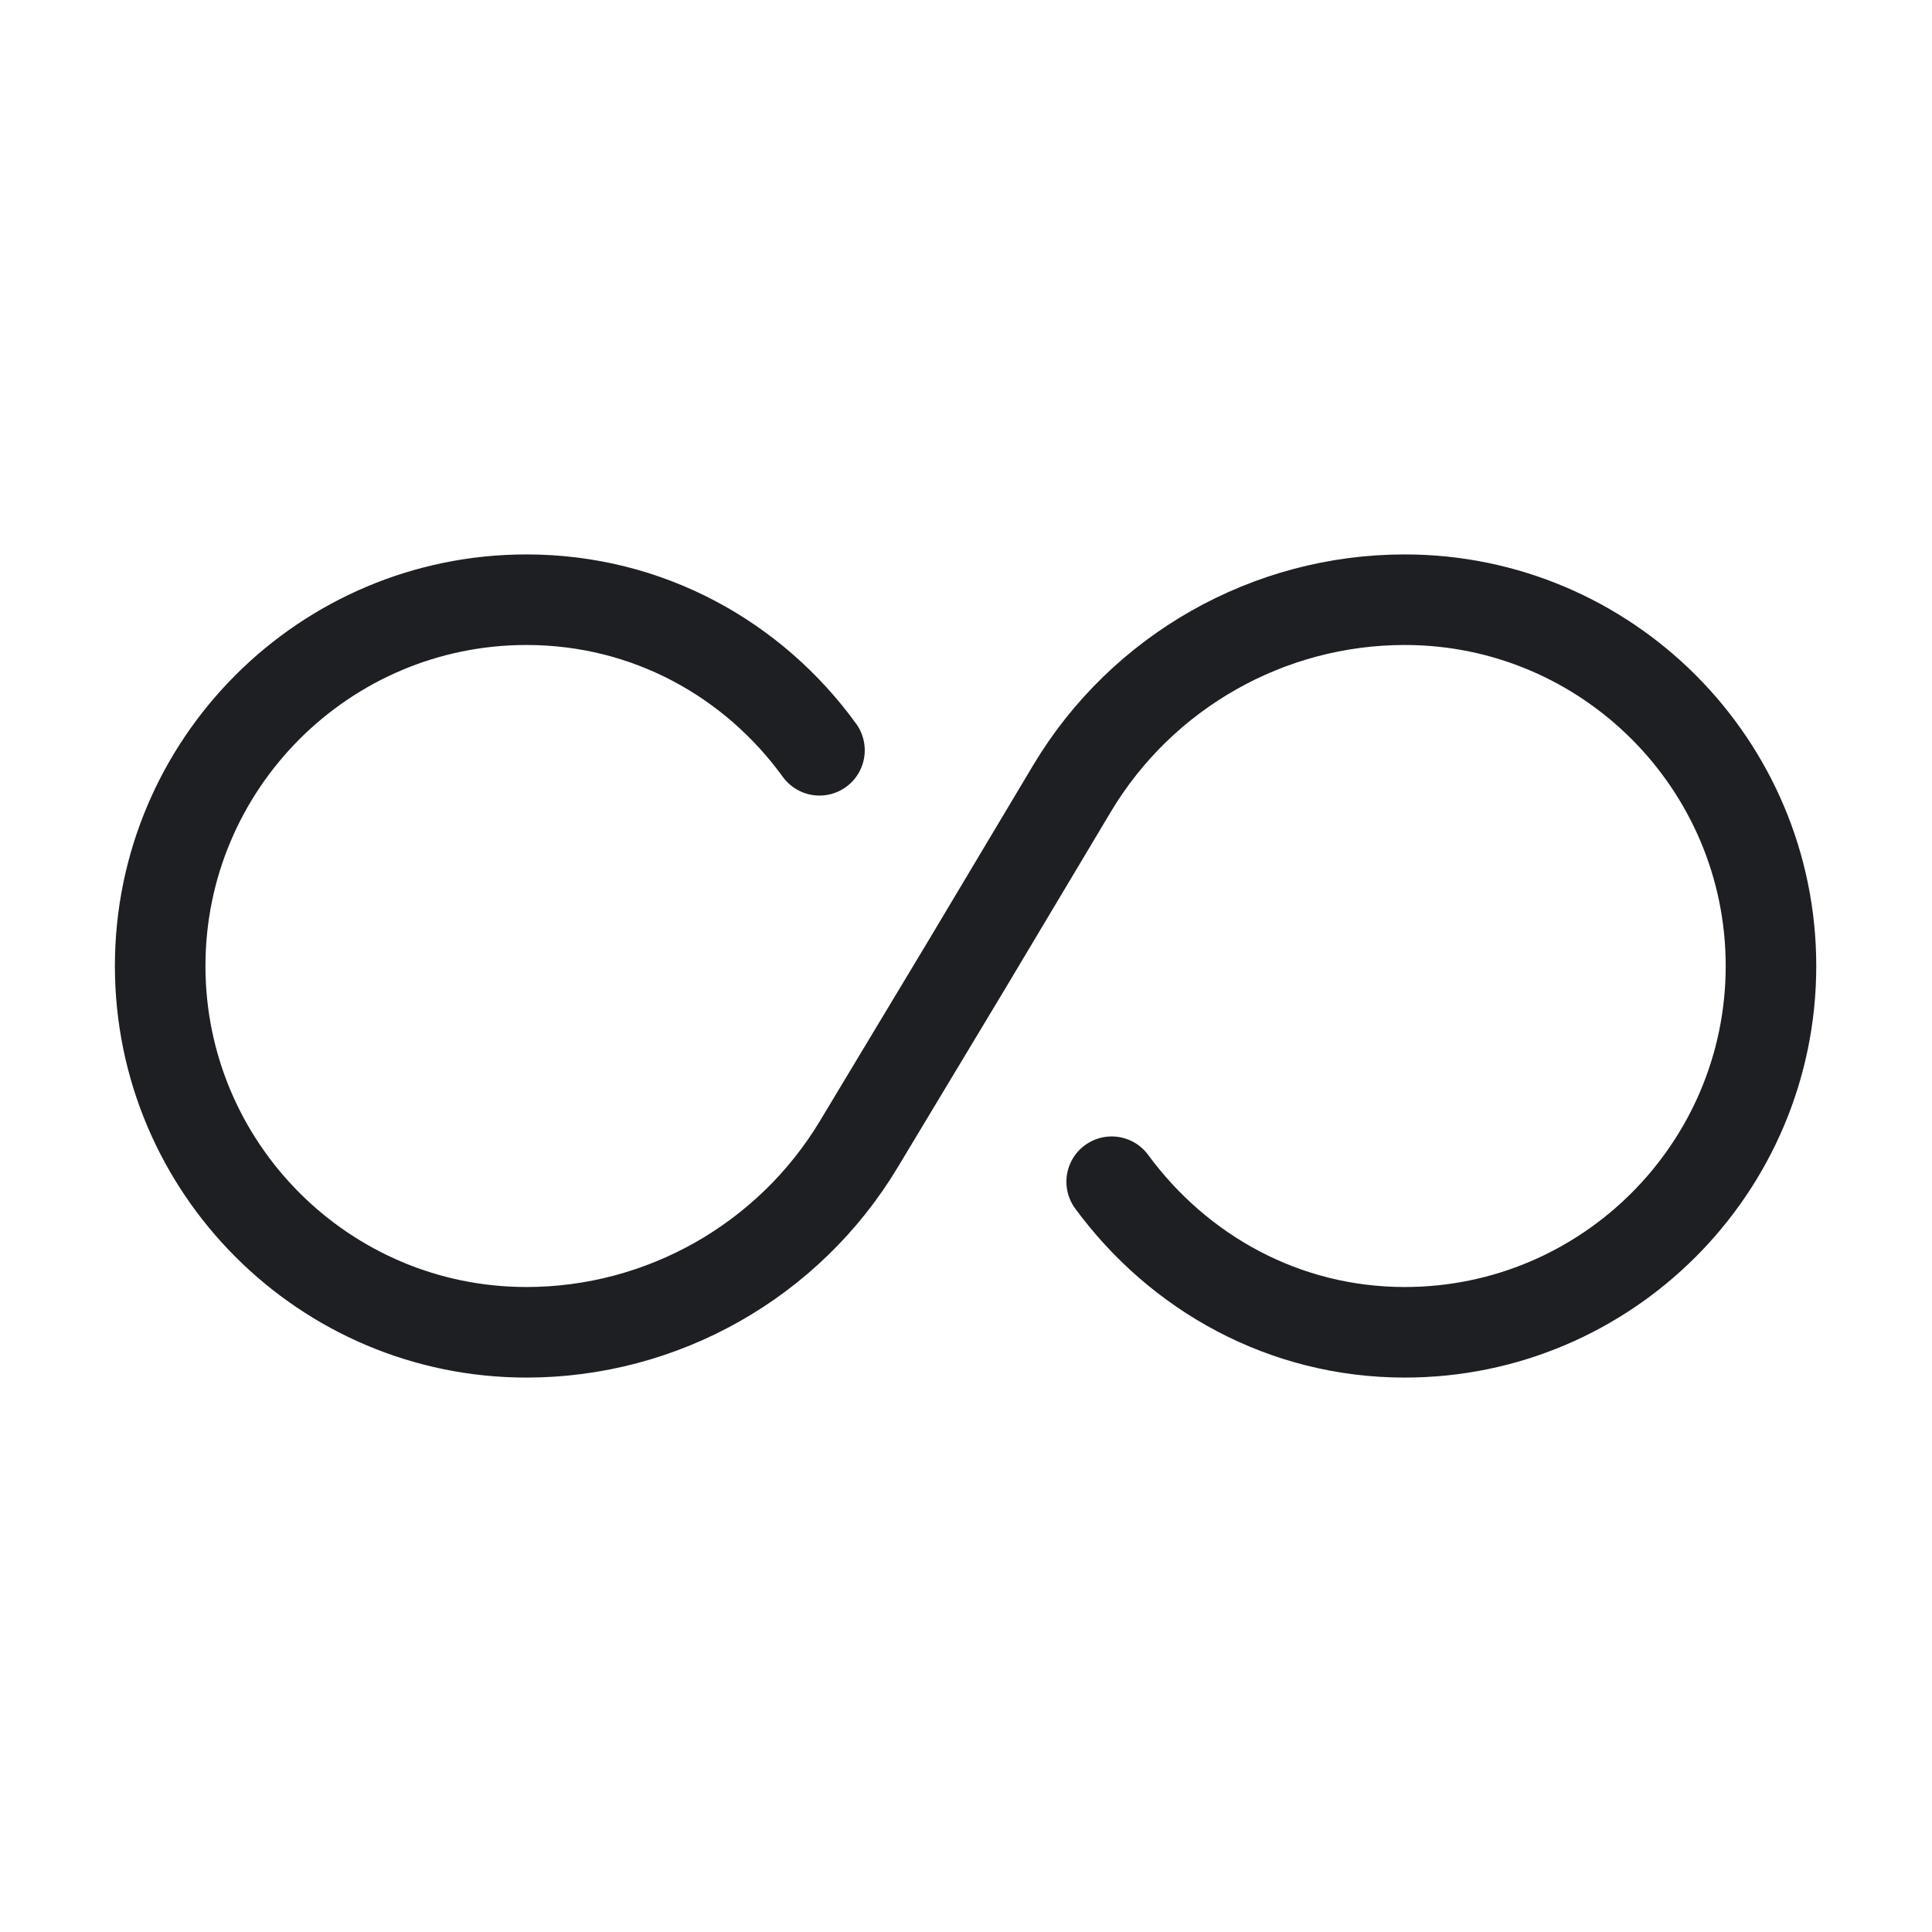
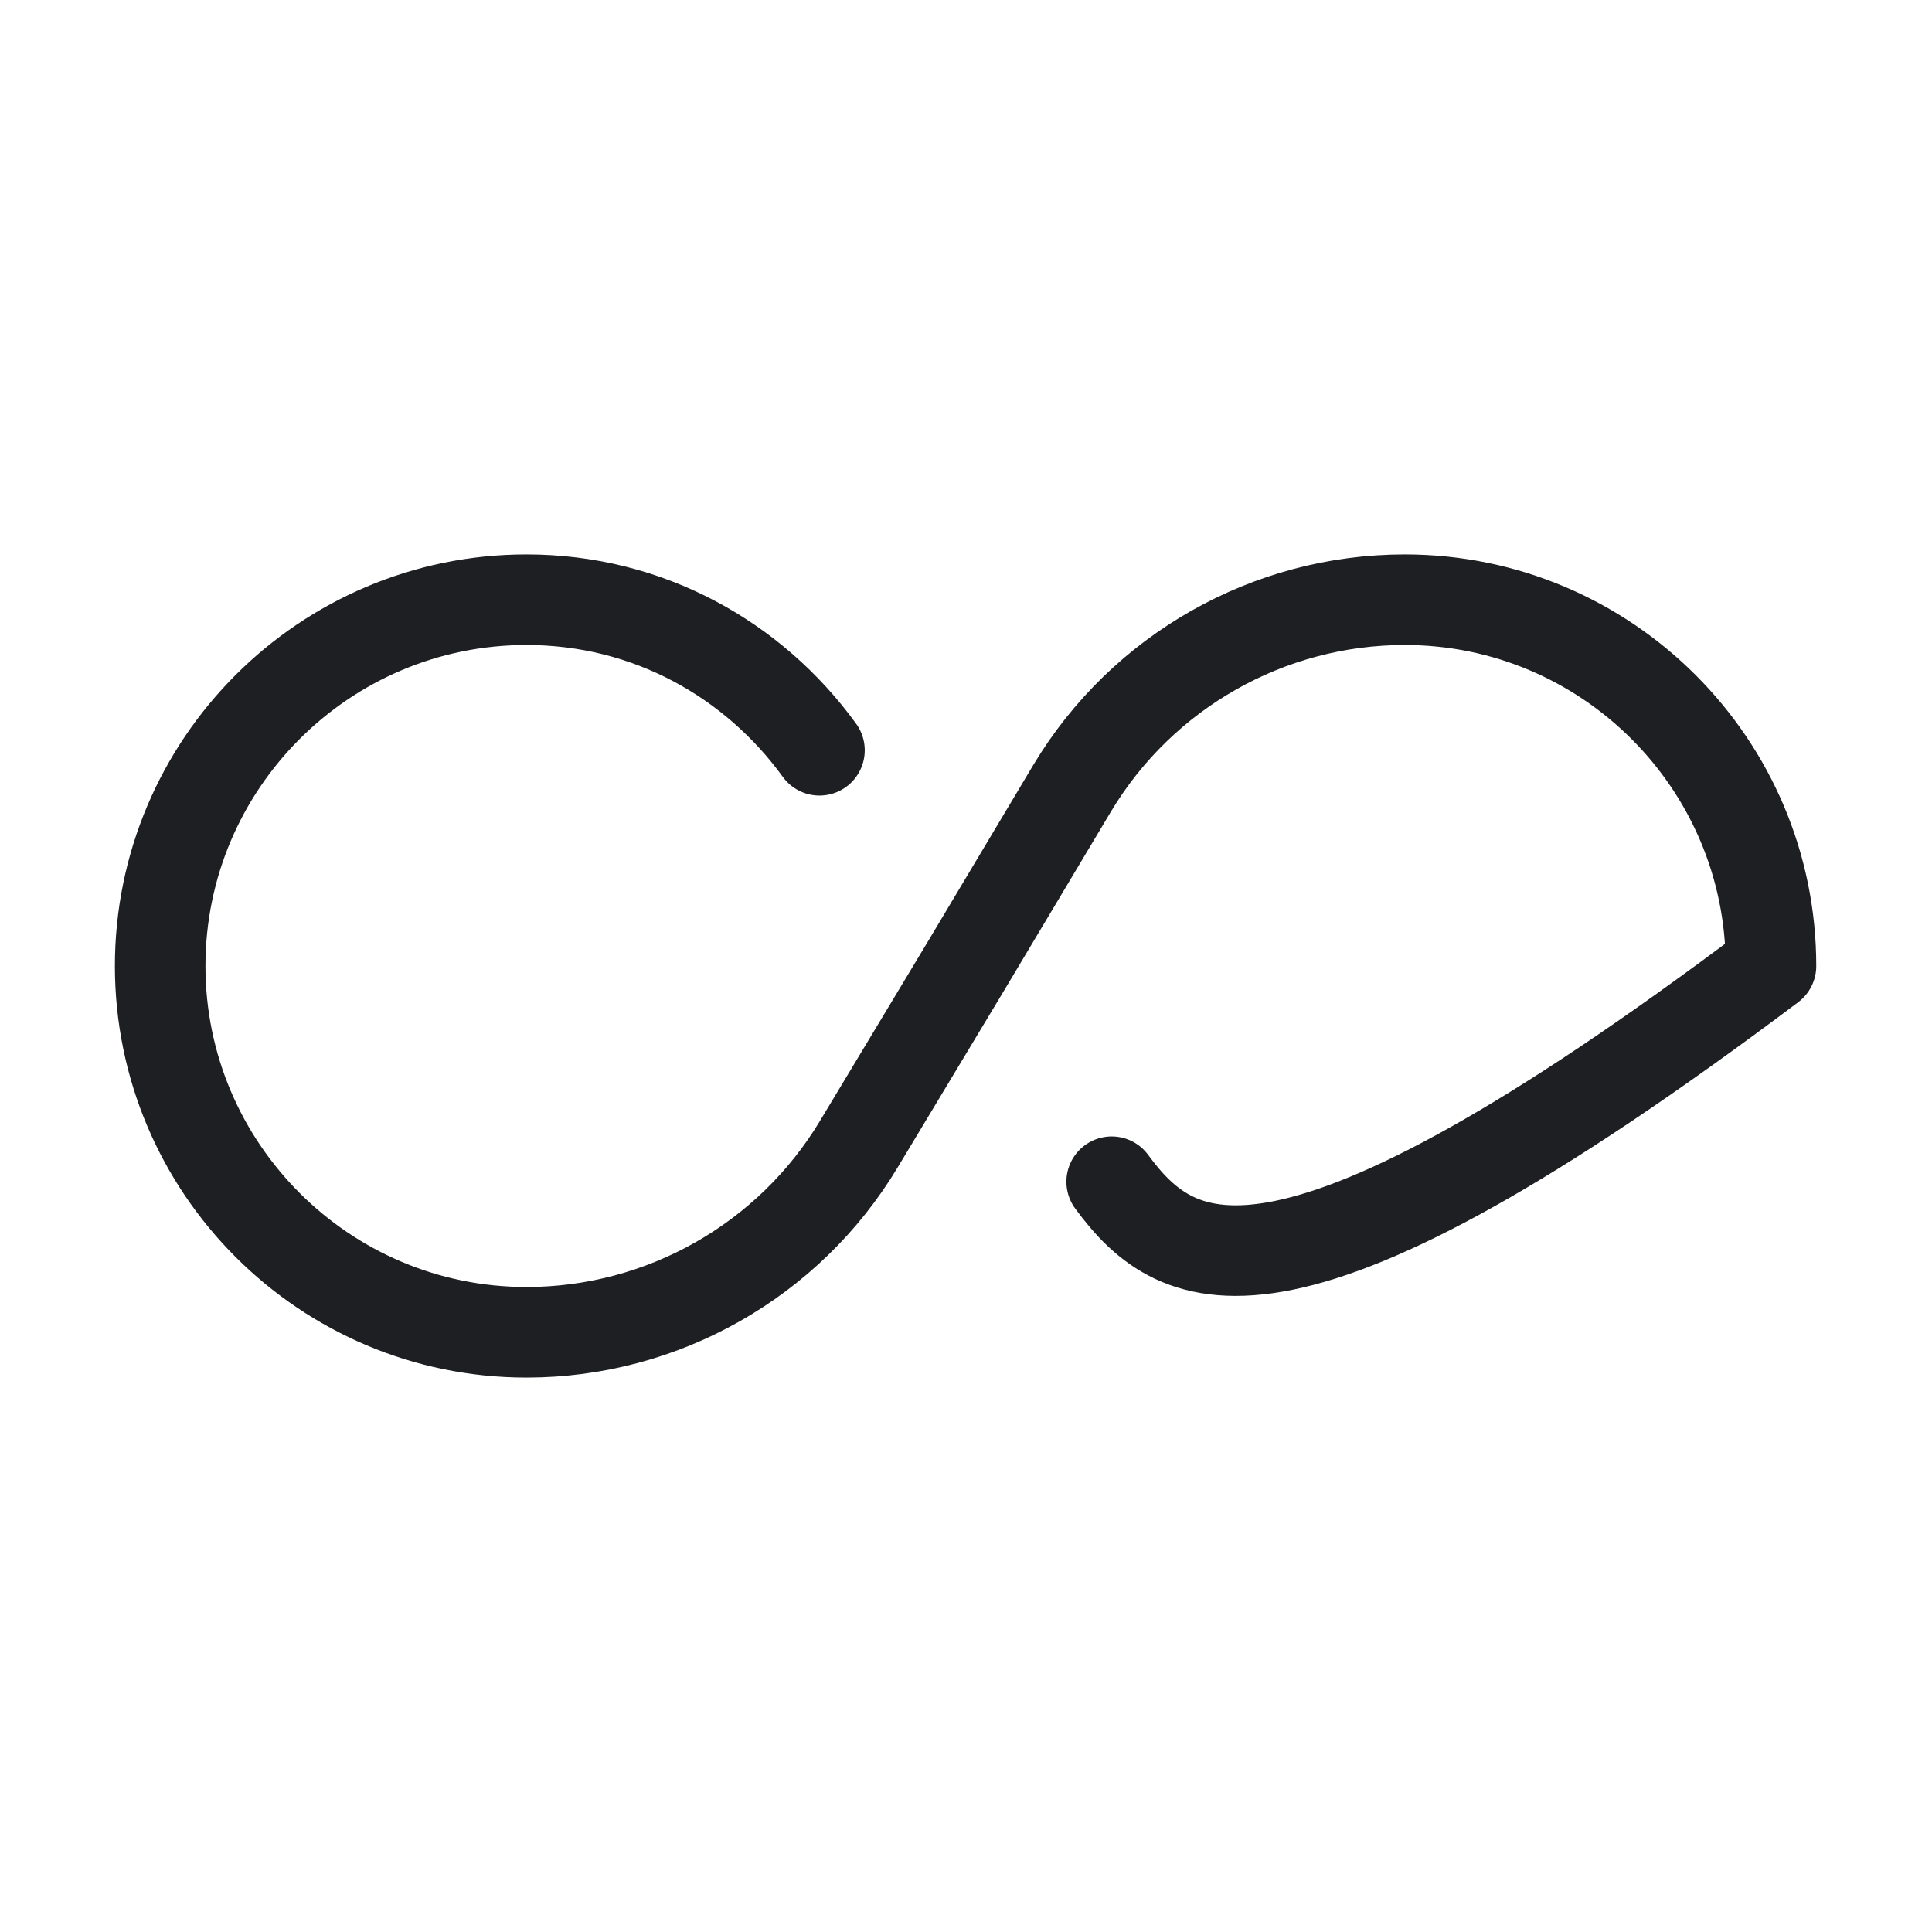
<svg xmlns="http://www.w3.org/2000/svg" width="32" height="32" viewBox="0 0 32 32" fill="none">
-   <path d="M13.573 12.427C12.48 10.92 10.733 9.933 8.72 9.933C5.373 9.933 2.653 12.653 2.653 16C2.653 19.347 5.373 22.067 8.72 22.067C10.973 22.067 13.067 20.88 14.227 18.947L16 16L17.76 13.053C18.92 11.12 21.013 9.933 23.267 9.933C26.613 9.933 29.333 12.653 29.333 16C29.333 19.347 26.613 22.067 23.267 22.067C21.267 22.067 19.52 21.08 18.413 19.573" stroke="#1D1F22" stroke-width="1.5" stroke-linecap="round" stroke-linejoin="round" />
+   <path d="M13.573 12.427C12.48 10.92 10.733 9.933 8.72 9.933C5.373 9.933 2.653 12.653 2.653 16C2.653 19.347 5.373 22.067 8.72 22.067C10.973 22.067 13.067 20.88 14.227 18.947L16 16L17.76 13.053C18.92 11.12 21.013 9.933 23.267 9.933C26.613 9.933 29.333 12.653 29.333 16C21.267 22.067 19.52 21.08 18.413 19.573" stroke="#1D1F22" stroke-width="1.5" stroke-linecap="round" stroke-linejoin="round" />
</svg>